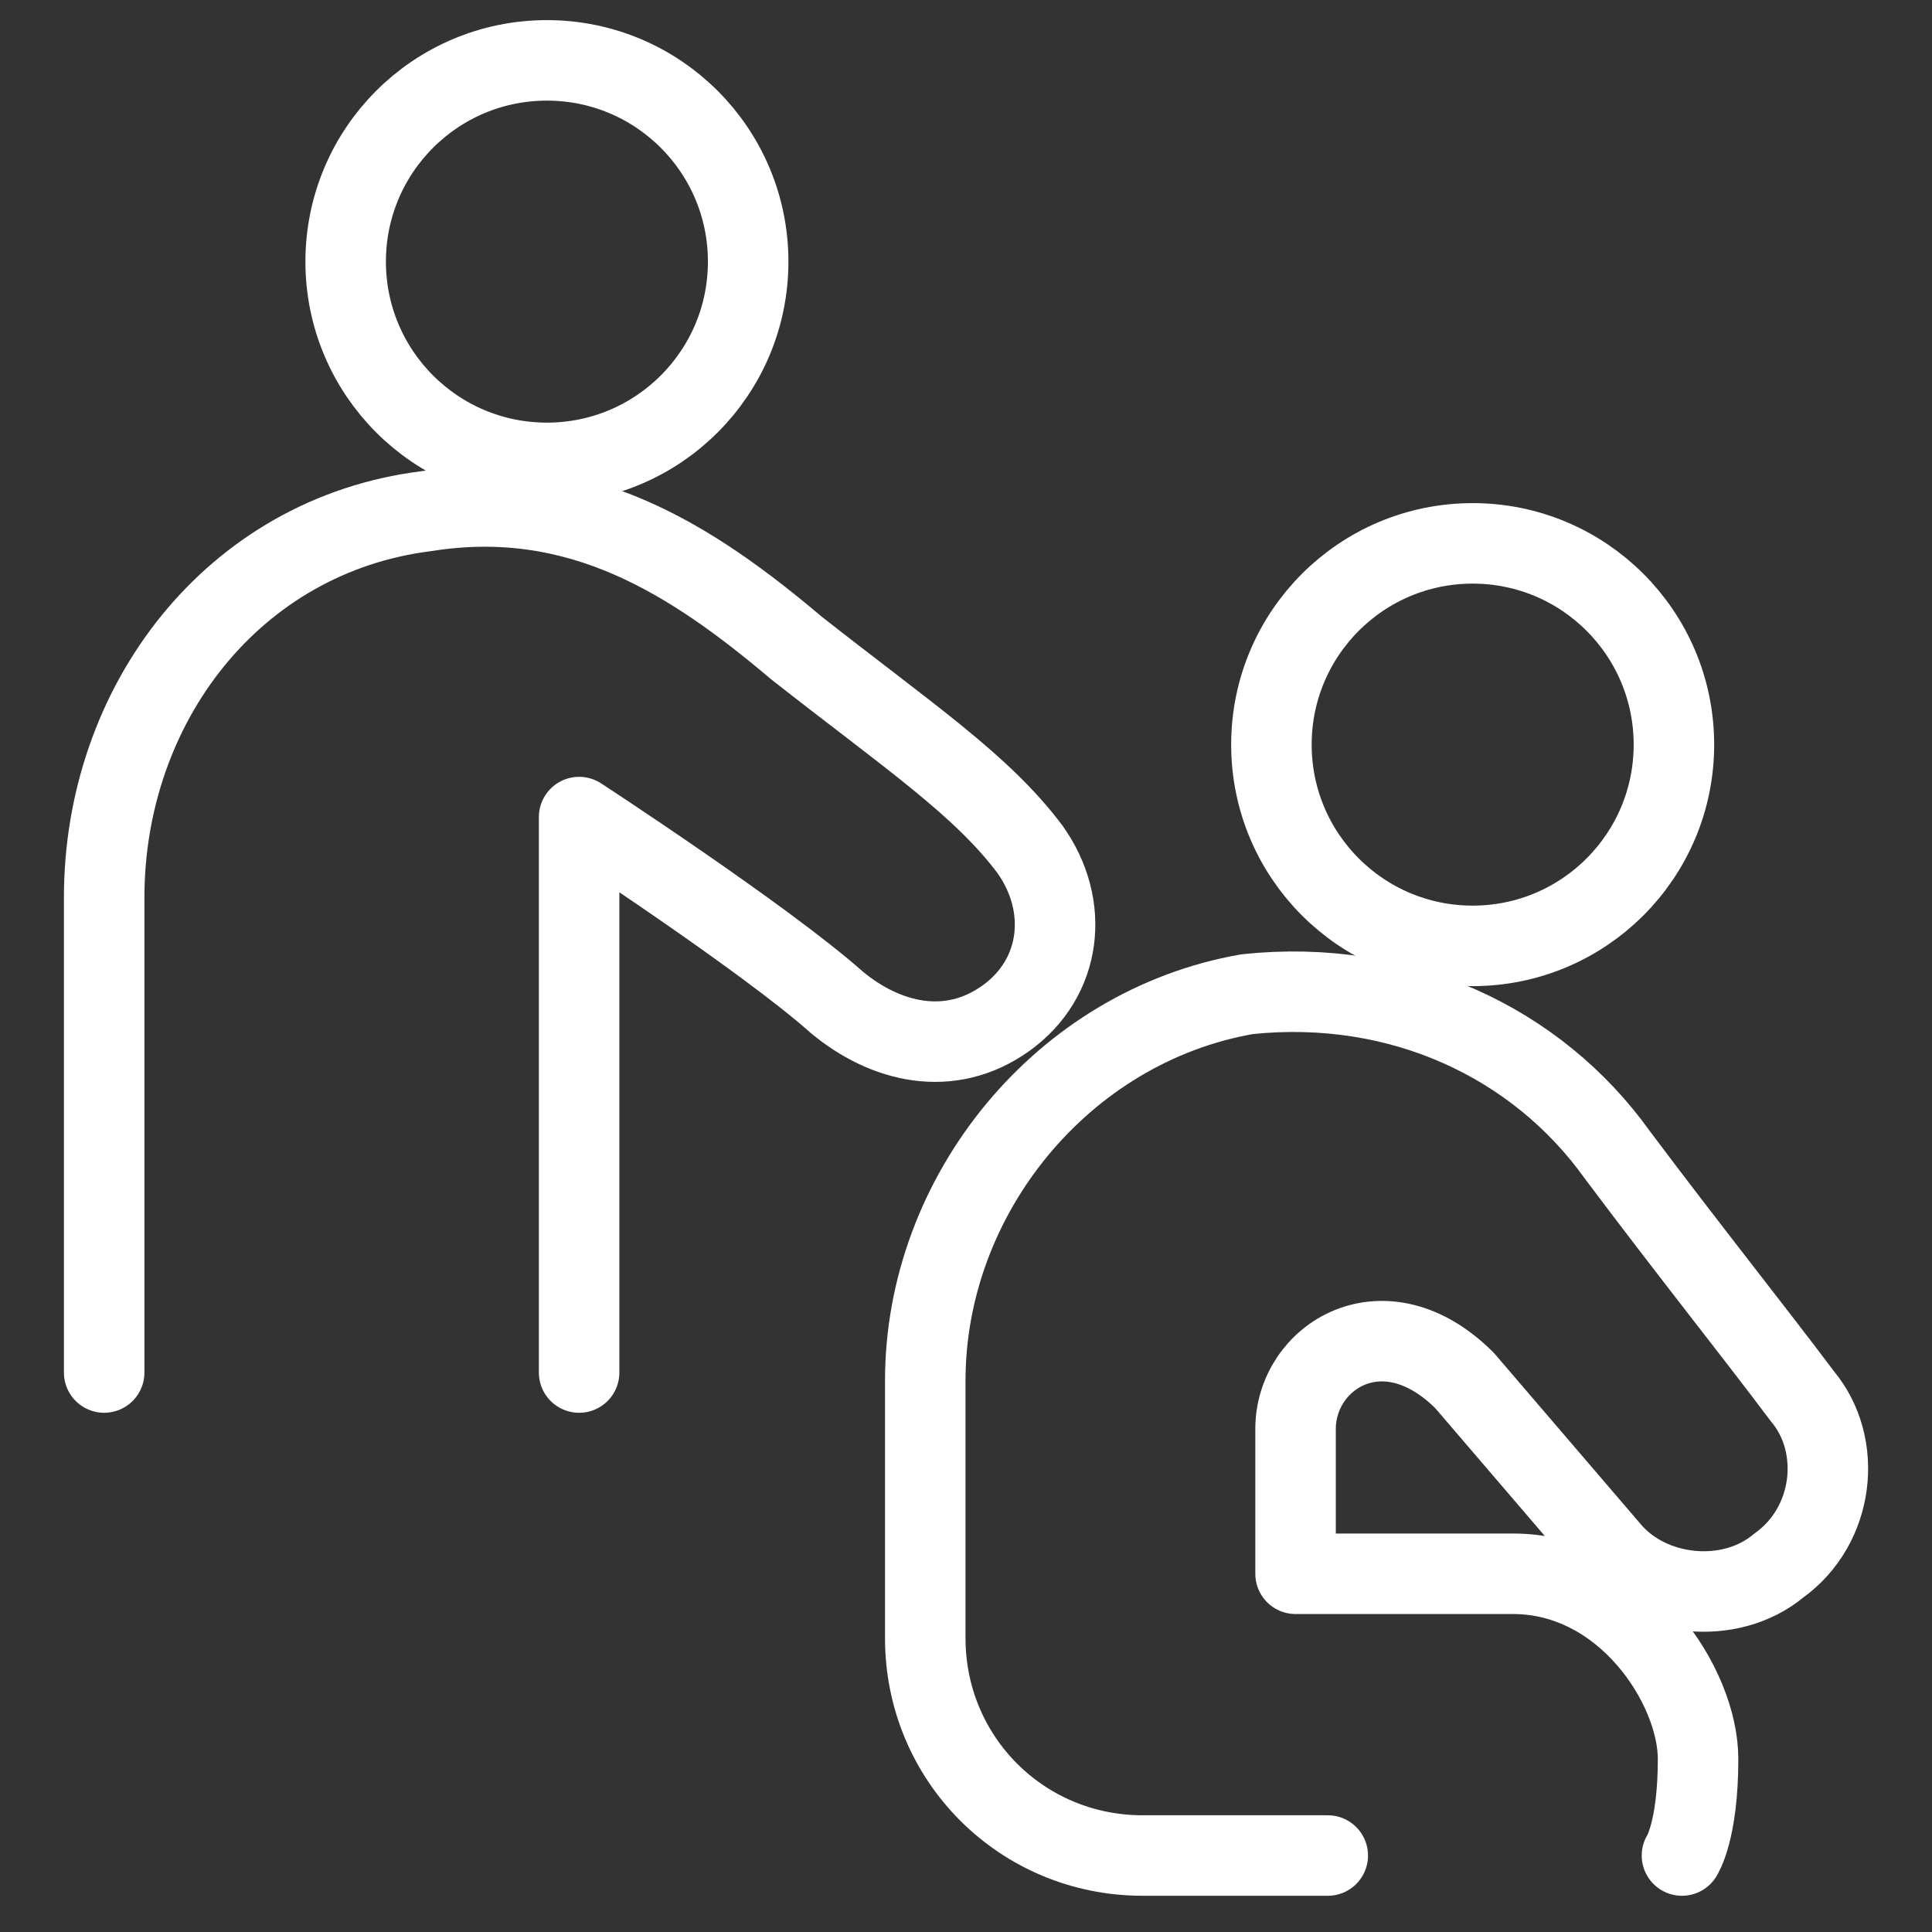
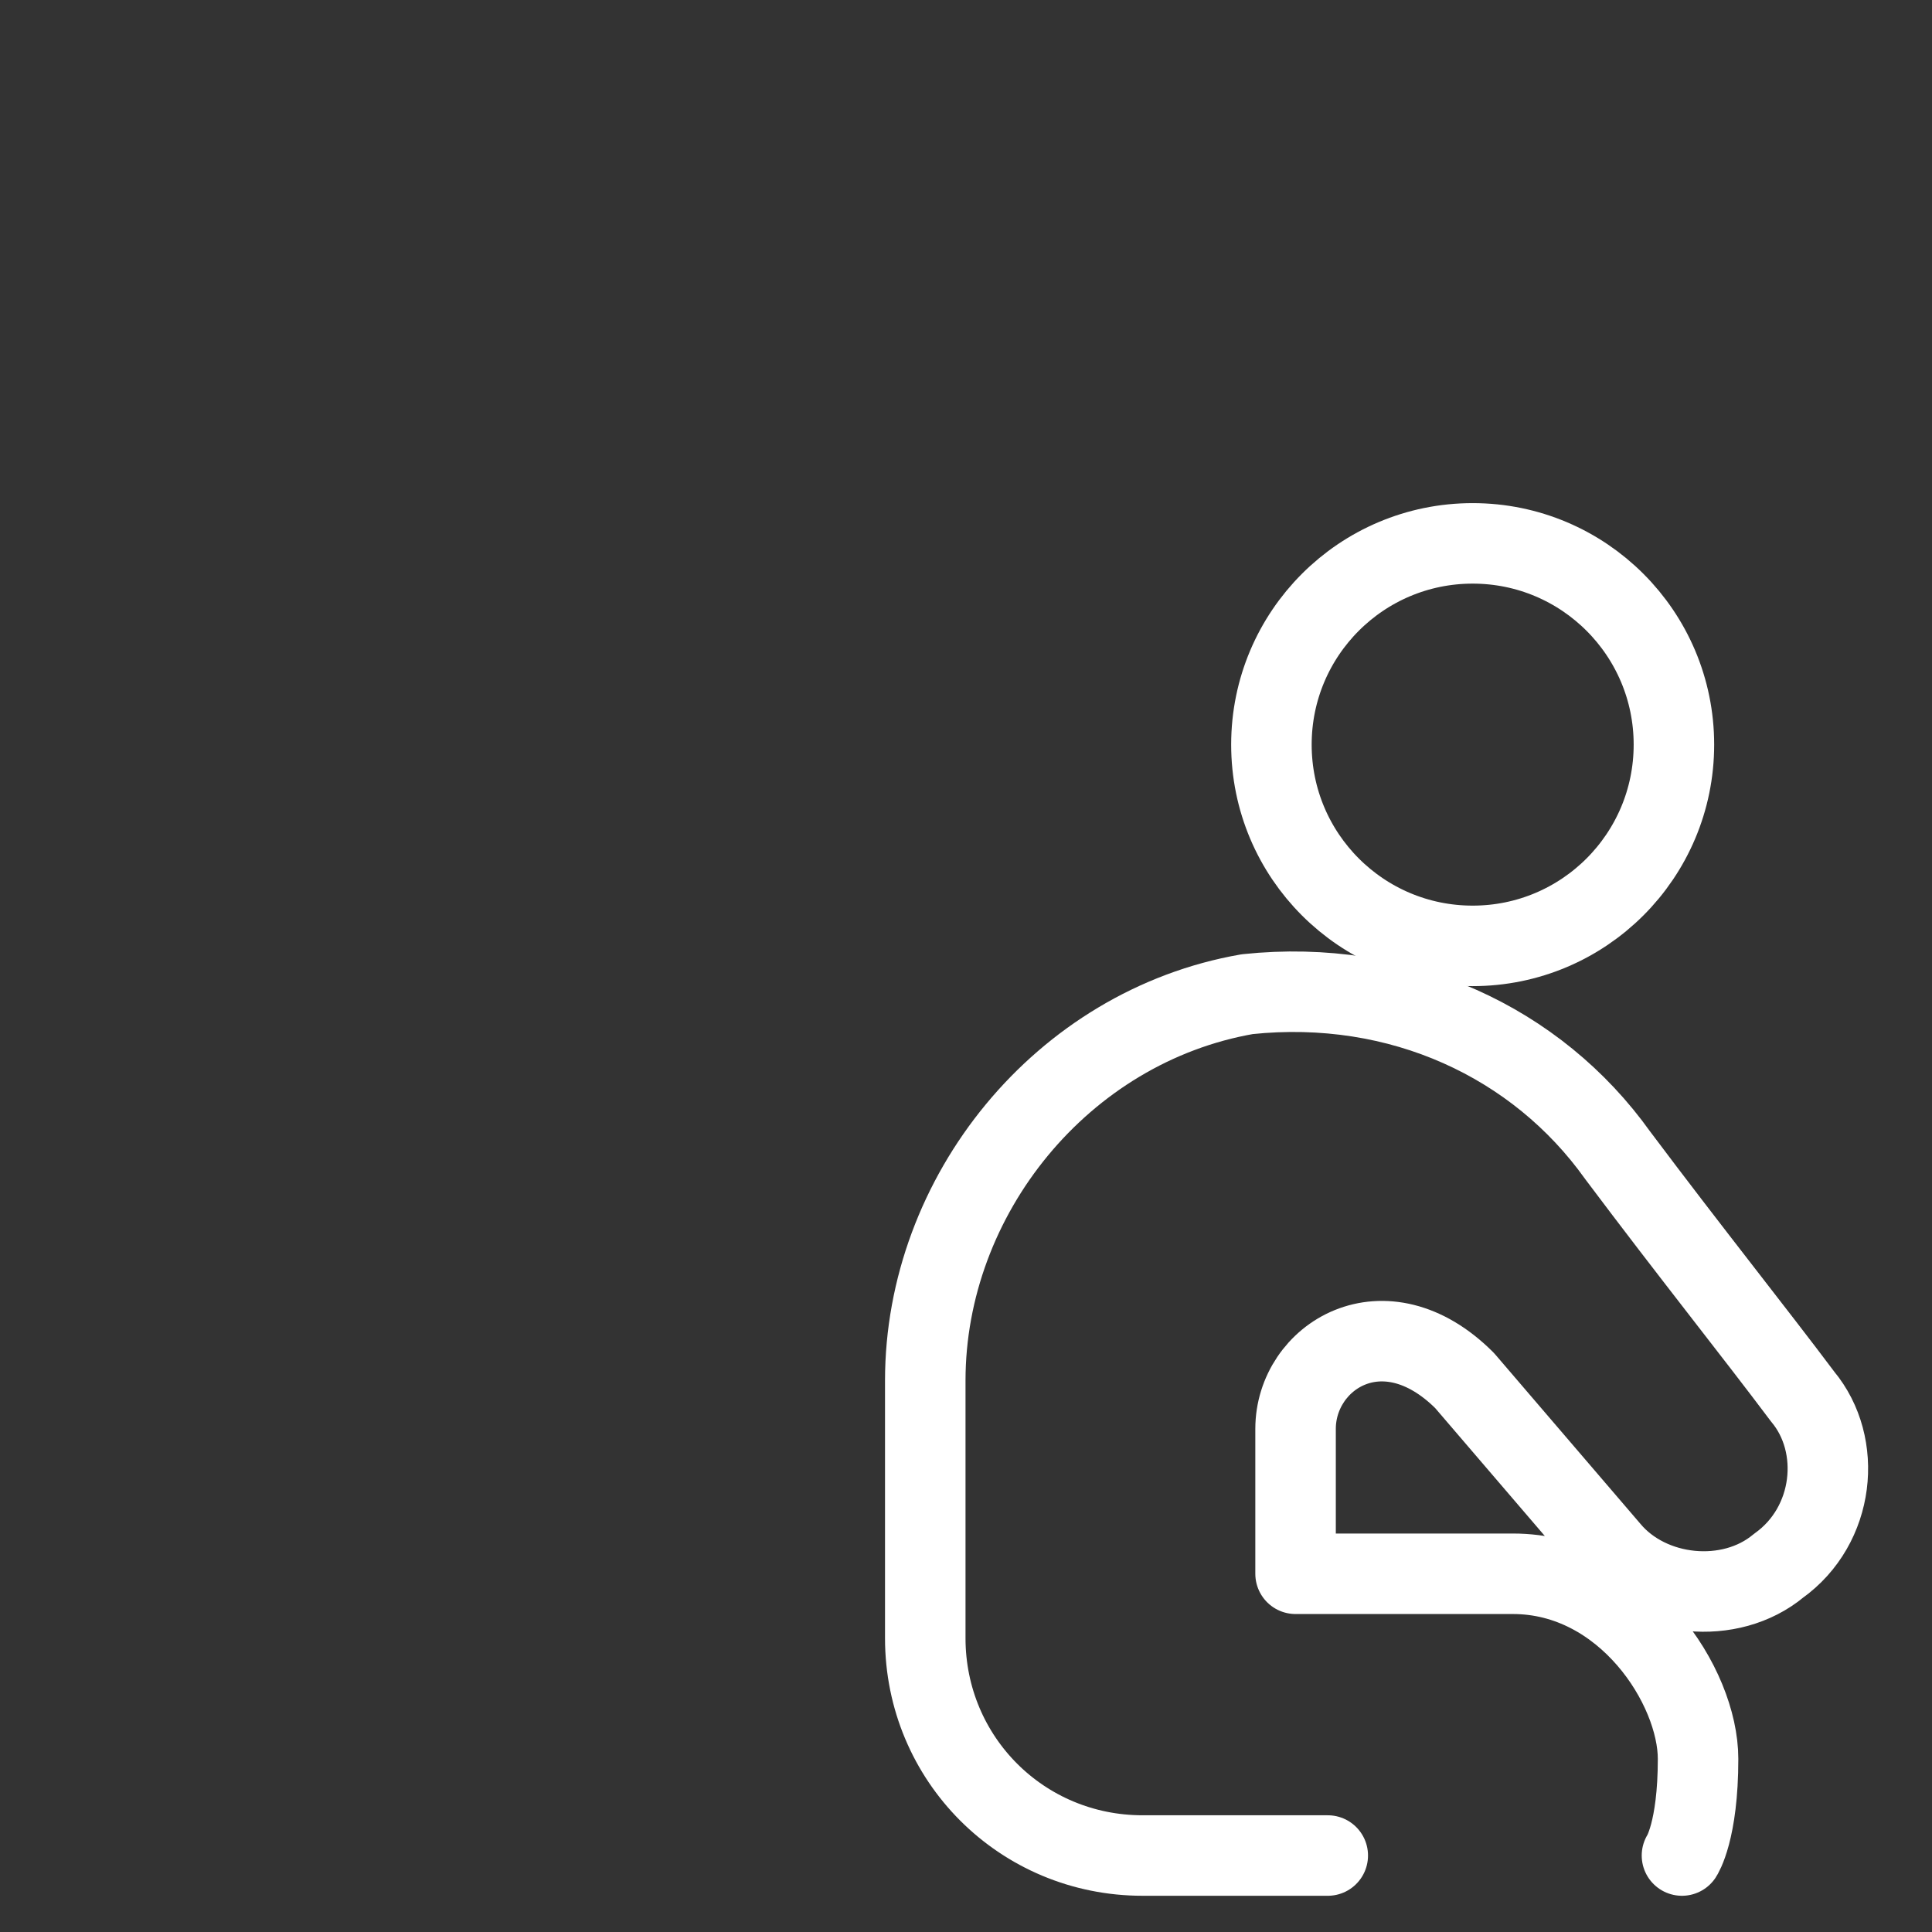
<svg xmlns="http://www.w3.org/2000/svg" fill="none" viewBox="0 0 24 24" id="Thai-Massage--Streamline-Ultimate" height="24" width="24">
  <rect x="0" y="0" width="24" height="24" fill="#333333" stroke="none" />
  <desc>Thai Massage Streamline Icon: https://streamlinehq.com</desc>
-   <path stroke="#ffffff" stroke-linecap="round" stroke-linejoin="round" stroke-miterlimit="10" d="M6.794 5.75c1.381 0 2.5 -1.119 2.5 -2.5s-1.119 -2.5 -2.5 -2.5 -2.5 1.119 -2.5 2.5 1.119 2.5 2.5 2.5Z" stroke-width="1" />
-   <path stroke="#ffffff" stroke-linecap="round" stroke-linejoin="round" stroke-miterlimit="10" d="M1.294 17.05v-5.9c0 -2.4 1.6 -4.5 4 -4.8 1.9 -0.3 3.3 0.6 4.6 1.7 1.4 1.1 2.3 1.7 2.9 2.5 0.5 0.7 0.4 1.6 -0.3 2.1s-1.5 0.3 -2.1 -0.2c-0.9 -0.8 -3.2 -2.3 -3.2 -2.3v6.9" stroke-width="1" />
  <path stroke="#ffffff" stroke-linecap="round" stroke-linejoin="round" stroke-miterlimit="10" d="M18.294 11.75c1.381 0 2.5 -1.119 2.5 -2.5 0 -1.381 -1.119 -2.5 -2.5 -2.5 -1.381 0 -2.5 1.119 -2.5 2.5 0 1.381 1.119 2.5 2.5 2.5Z" stroke-width="1" />
  <path stroke="#ffffff" stroke-linecap="round" stroke-linejoin="round" stroke-miterlimit="10" d="M20.894 23.05s0.2 -0.3 0.2 -1.2c0 -0.9 -0.9 -2.3 -2.3 -2.3h-2.7l0 -1.8c0 -0.9 1.1 -1.6 2.1 -0.6l1.8 2.1c0.5 0.6 1.5 0.7 2.1 0.2 0.7 -0.5 0.8 -1.5 0.3 -2.1 -0.6 -0.8 -1.4 -1.8 -2.3 -3 -1 -1.4 -2.7 -2.2 -4.6 -2 -2.3 0.4 -4 2.5 -4 4.8v3.2c0 1.5 1.2 2.7 2.7 2.7h2.3" stroke-width="1" />
</svg>